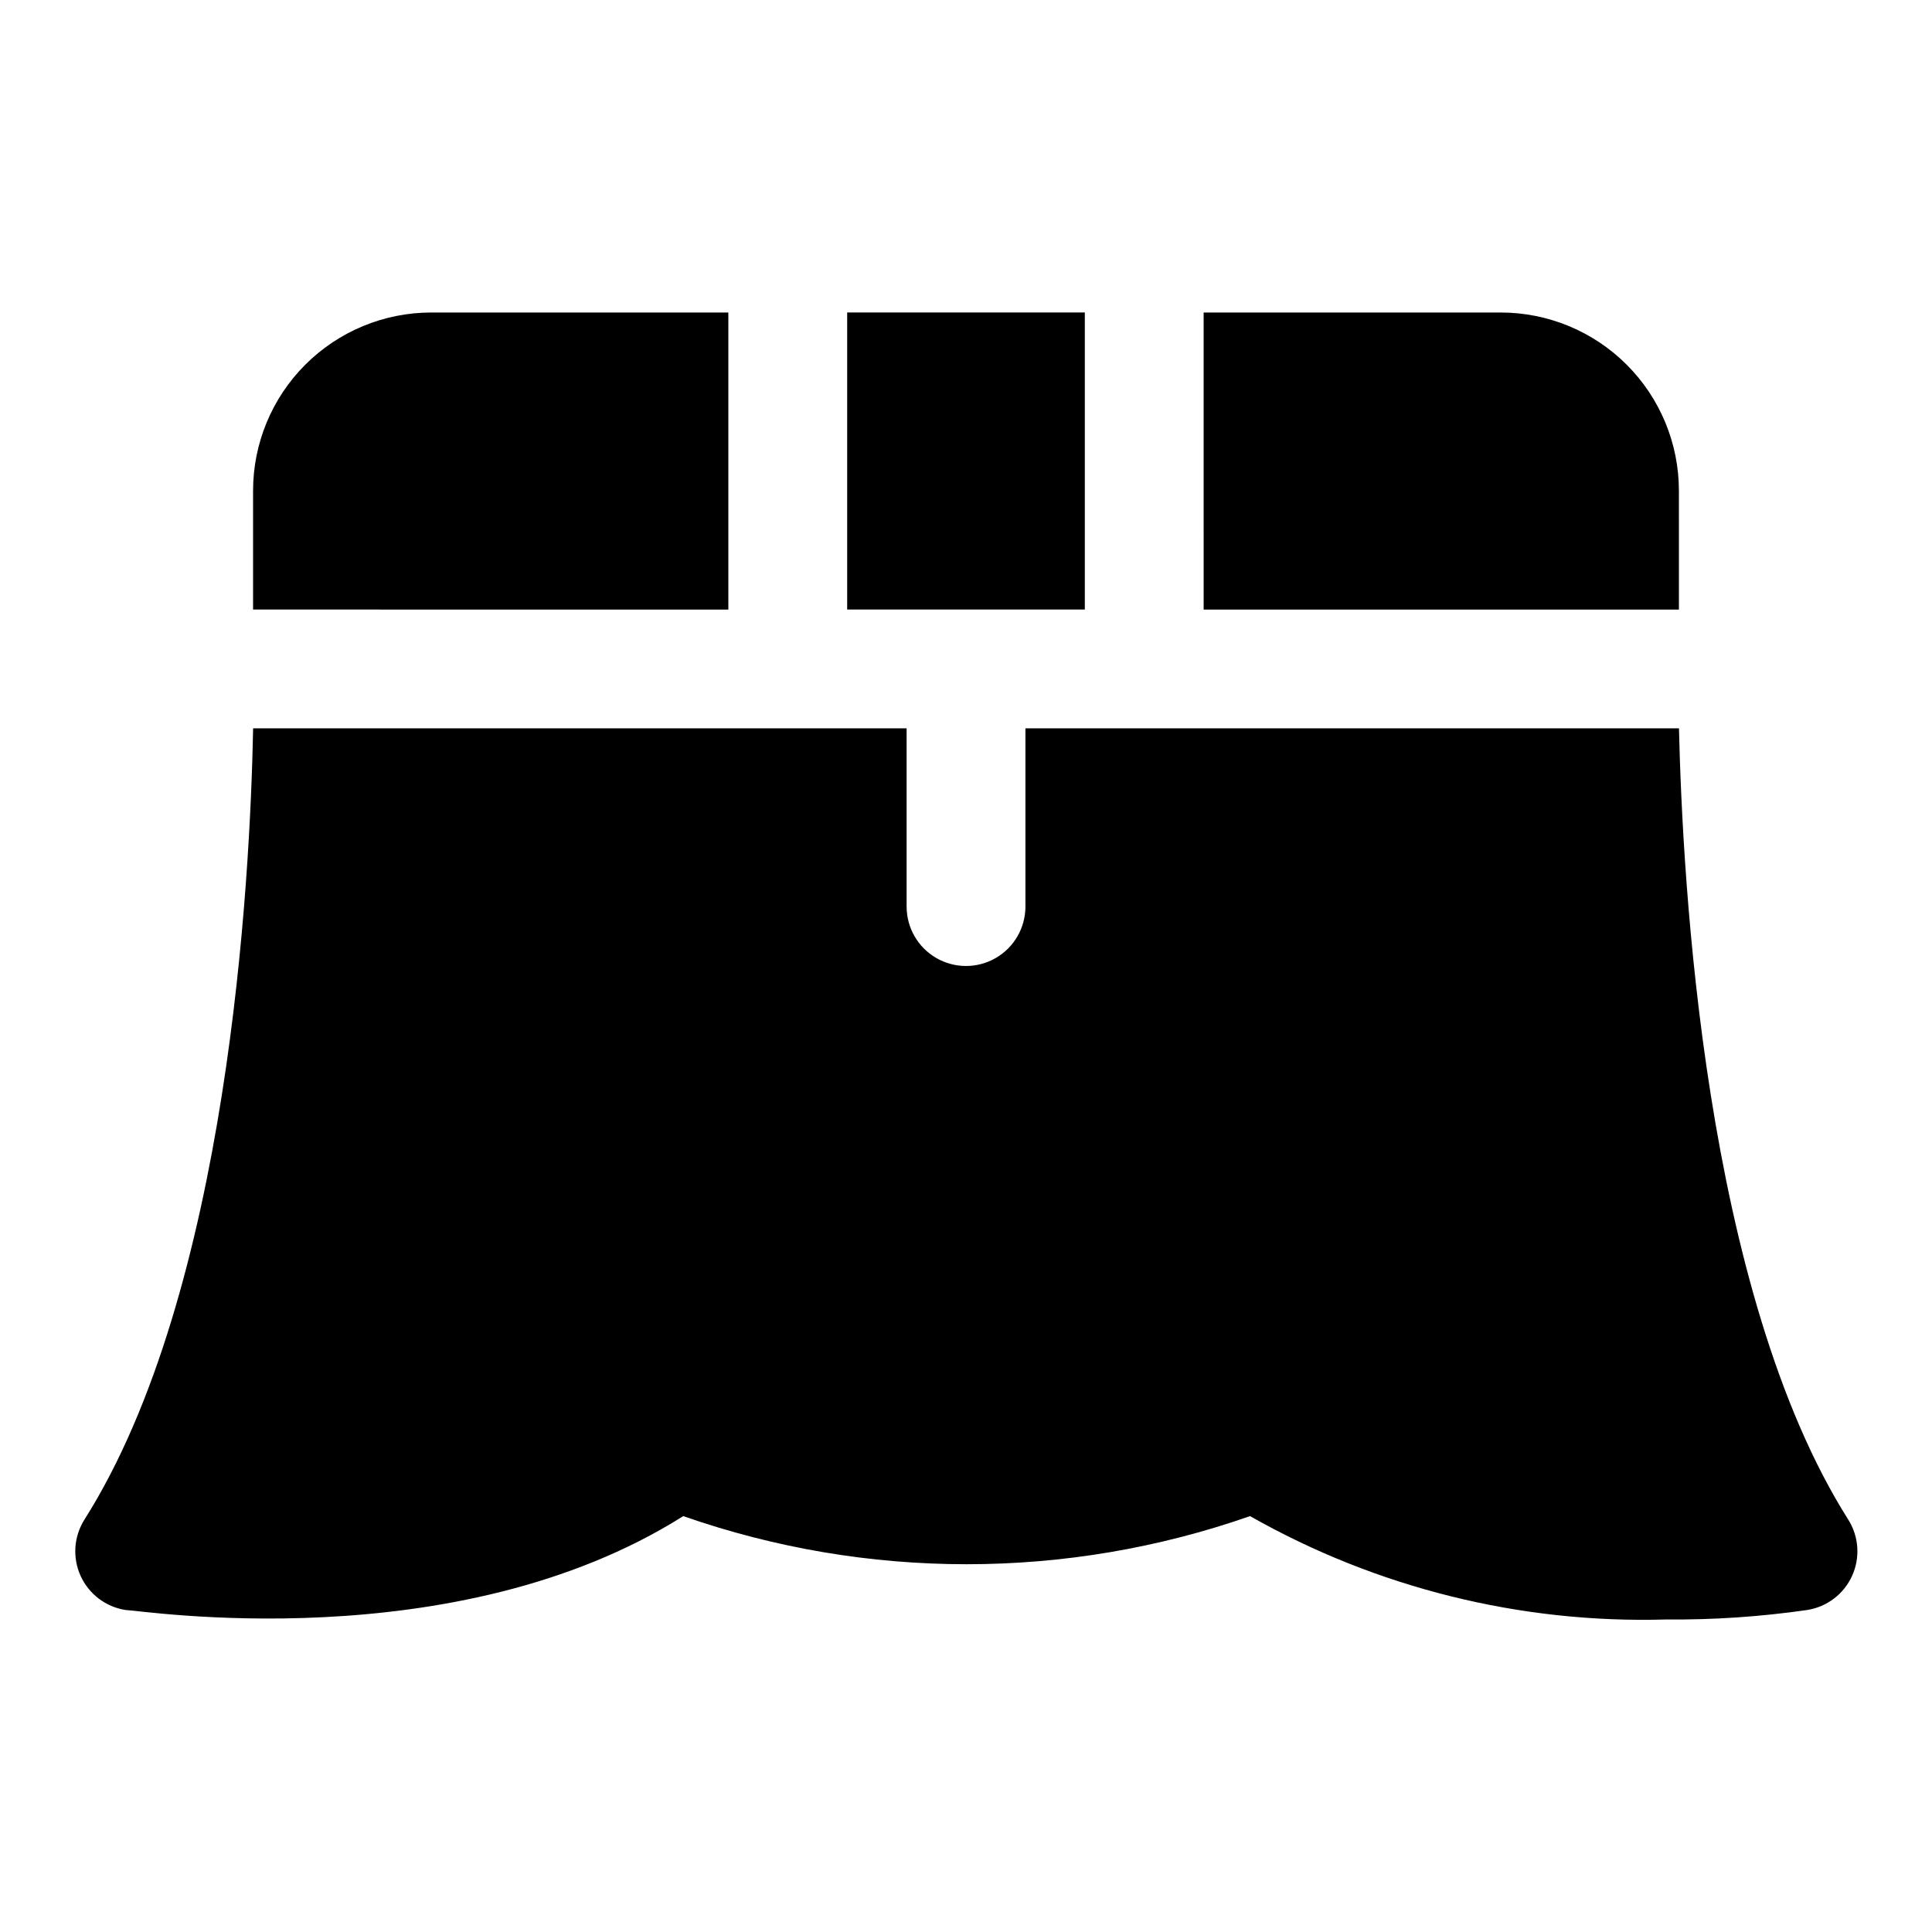
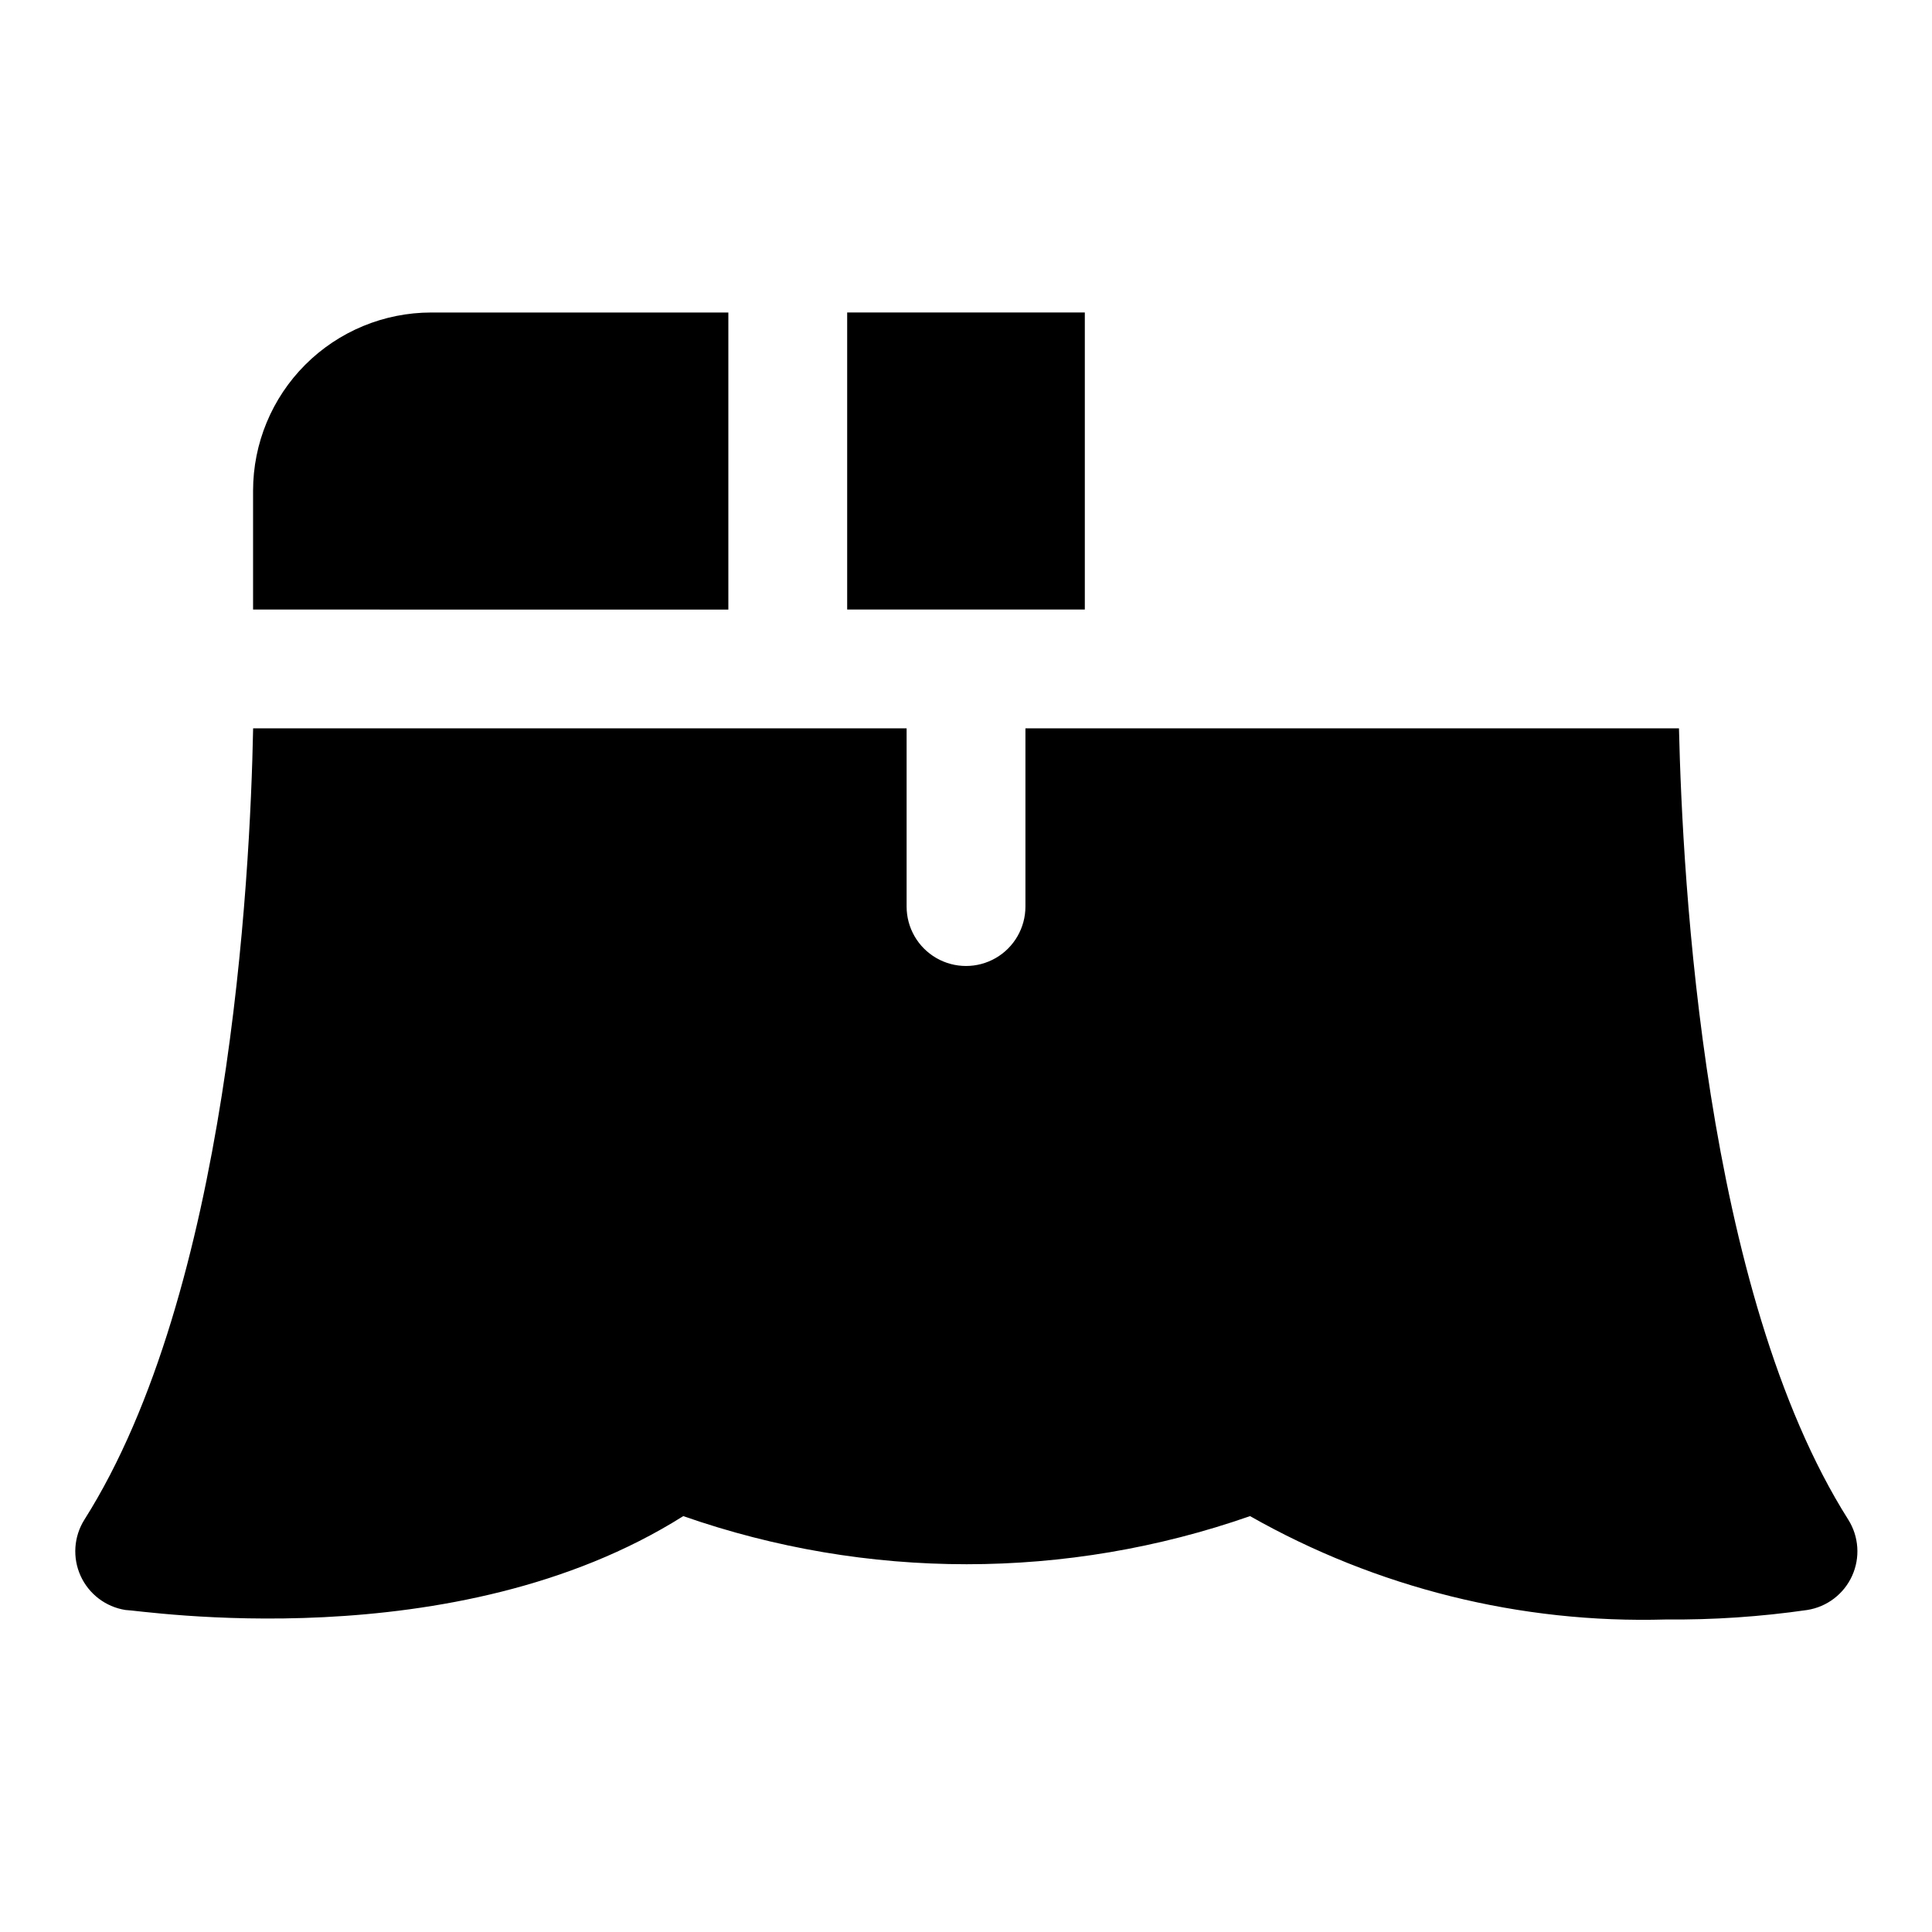
<svg xmlns="http://www.w3.org/2000/svg" fill="#000000" width="800px" height="800px" version="1.1" viewBox="144 144 512 512">
  <g>
-     <path d="m462.98 305.54h125.95l-0.004-31.488c0-12.527-4.977-24.543-13.832-33.398-8.859-8.859-20.871-13.836-33.398-13.836h-78.719z" />
    <path d="m368.51 226.81h62.977v78.719h-62.977z" />
    <path d="m588.93 337.02h-173.18v47.23c0 5.625-3 10.824-7.871 13.637s-10.875 2.812-15.746 0-7.871-8.012-7.871-13.637v-47.23h-173.18c-0.789 40.148-6.453 149.25-44.715 209.71-2.816 4.477-3.195 10.07-1.008 14.887s6.648 8.215 11.871 9.043c3.621 0 87.223 13.383 147.84-24.875h0.004c48.621 17.004 101.57 17.004 150.2 0 33.543 19.031 71.66 28.508 110.21 27.395 12.535 0.113 25.062-0.727 37.469-2.519 5.227-0.828 9.684-4.227 11.871-9.043s1.809-10.41-1.008-14.887c-38.258-60.457-43.926-169.57-44.871-209.71z" />
    <path d="m337.02 305.54v-78.723h-78.723c-12.527 0-24.539 4.977-33.398 13.836-8.855 8.855-13.832 20.871-13.832 33.398v31.488z" />
  </g>
</svg>